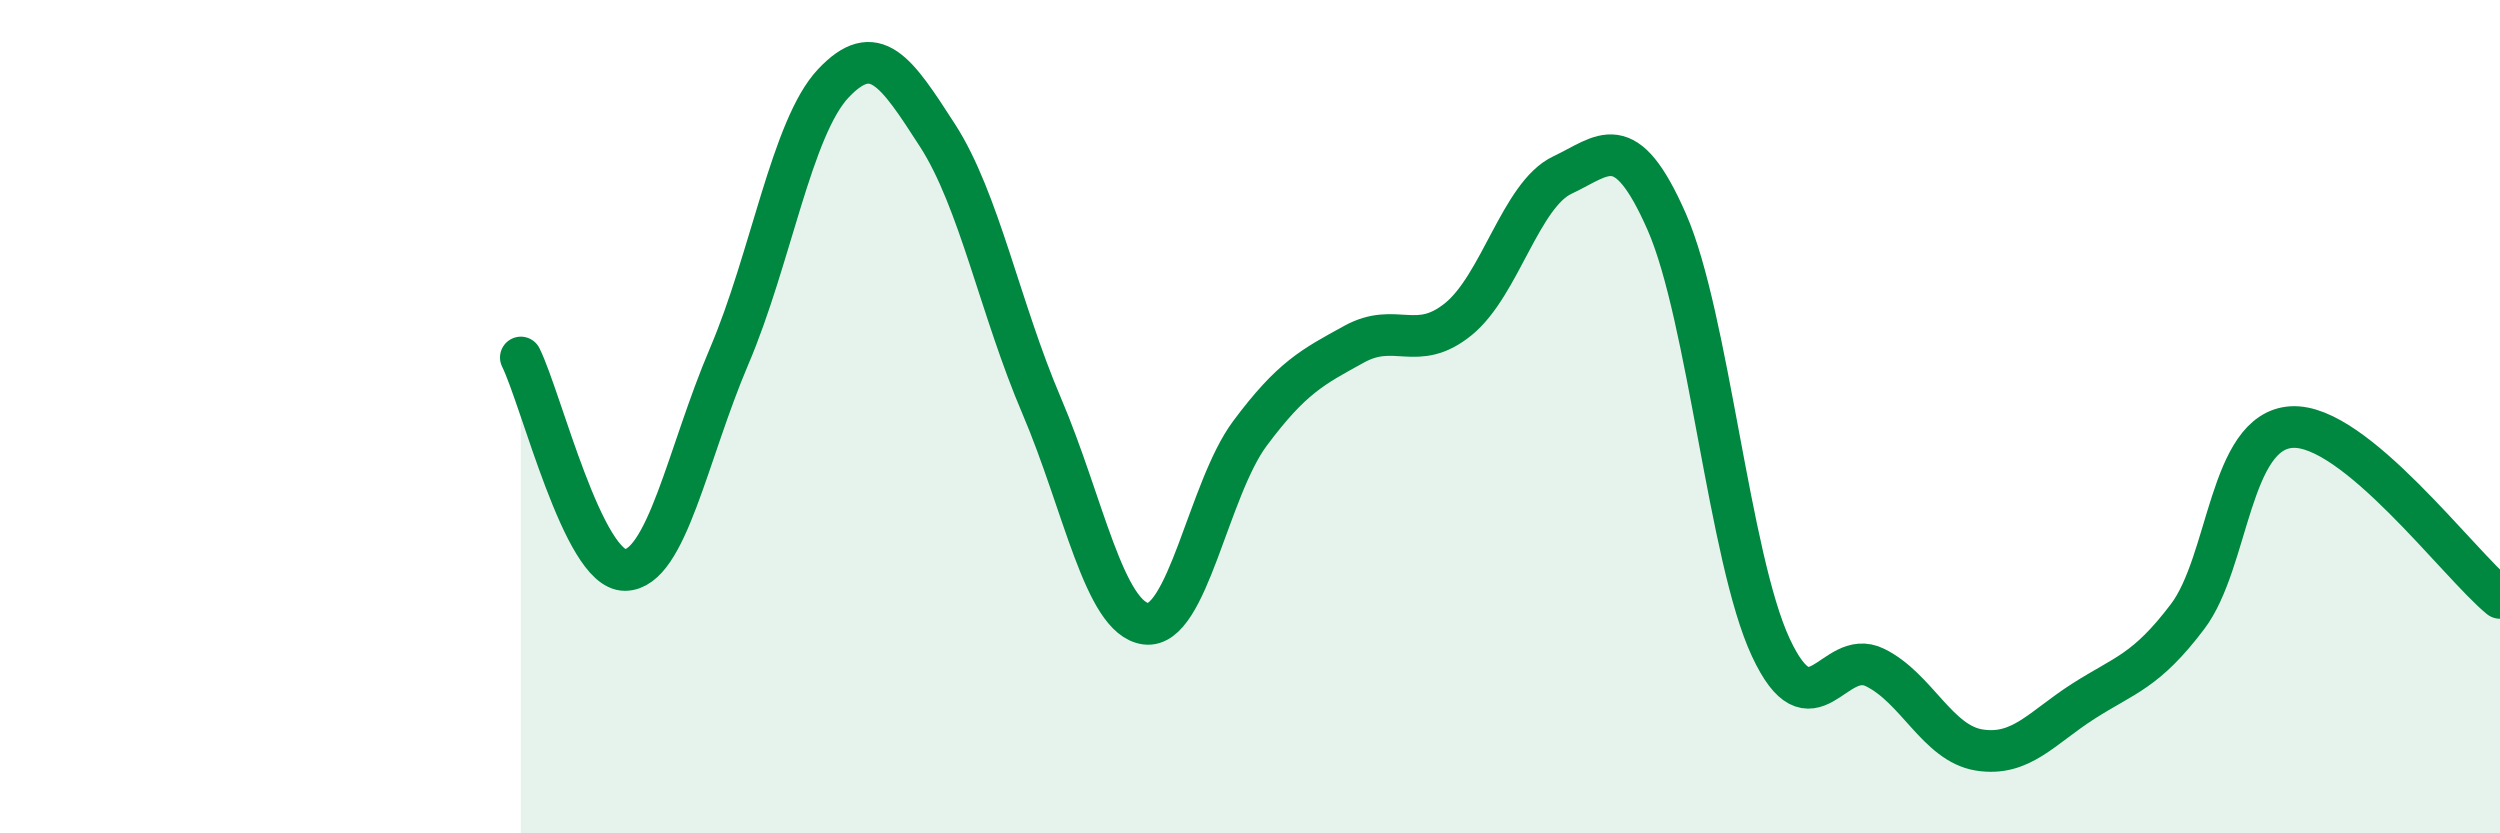
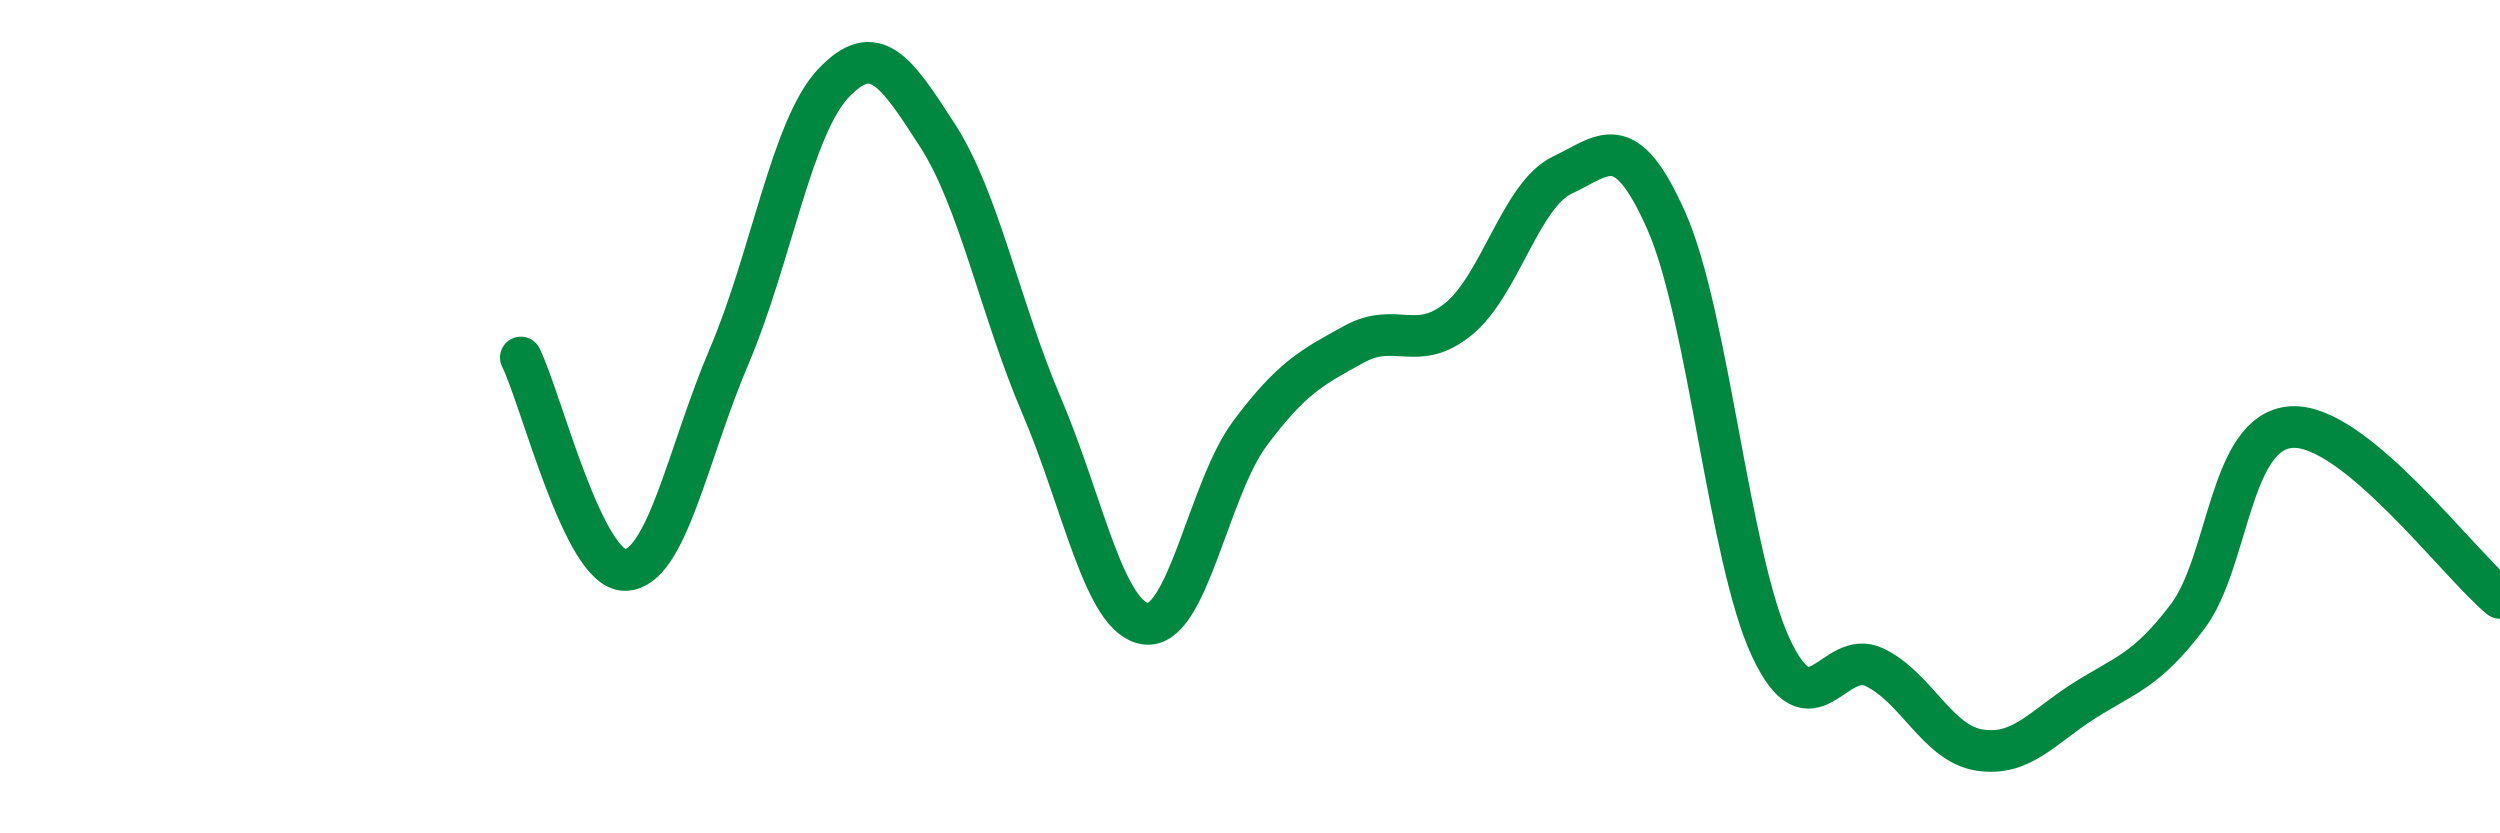
<svg xmlns="http://www.w3.org/2000/svg" width="60" height="20" viewBox="0 0 60 20">
-   <path d="M 12.5,8.58 C 13,9.6 14,13.69 15,13.68 C 16,13.67 16.5,10.89 17.5,8.55 C 18.5,6.21 19,3.06 20,2 C 21,0.94 21.5,1.7 22.5,3.25 C 23.5,4.8 24,7.4 25,9.74 C 26,12.08 26.5,14.84 27.5,14.97 C 28.5,15.1 29,11.74 30,10.4 C 31,9.06 31.5,8.81 32.5,8.26 C 33.5,7.71 34,8.47 35,7.66 C 36,6.85 36.5,4.67 37.5,4.2 C 38.5,3.73 39,3.05 40,5.32 C 41,7.59 41.5,13.4 42.5,15.54 C 43.5,17.68 44,15.53 45,16.02 C 46,16.51 46.5,17.84 47.5,18 C 48.5,18.16 49,17.47 50,16.83 C 51,16.19 51.5,16.12 52.5,14.8 C 53.5,13.48 53.5,10.34 55,10.25 C 56.5,10.16 59,13.53 60,14.35L60 20L12.5 20Z" fill="#008740" opacity="0.1" stroke-linecap="round" stroke-linejoin="round" />
  <path d="M 12.5,8.58 C 13,9.6 14,13.69 15,13.68 C 16,13.67 16.5,10.89 17.5,8.55 C 18.5,6.21 19,3.06 20,2 C 21,0.94 21.5,1.7 22.5,3.25 C 23.5,4.8 24,7.4 25,9.74 C 26,12.08 26.5,14.84 27.5,14.97 C 28.5,15.1 29,11.74 30,10.4 C 31,9.06 31.5,8.81 32.5,8.26 C 33.5,7.71 34,8.47 35,7.66 C 36,6.85 36.5,4.67 37.5,4.2 C 38.5,3.73 39,3.05 40,5.32 C 41,7.59 41.5,13.4 42.5,15.54 C 43.5,17.68 44,15.53 45,16.02 C 46,16.51 46.5,17.84 47.5,18 C 48.5,18.16 49,17.47 50,16.83 C 51,16.19 51.5,16.12 52.5,14.8 C 53.5,13.48 53.5,10.34 55,10.25 C 56.5,10.16 59,13.53 60,14.35" stroke="#008740" stroke-width="1" fill="none" stroke-linecap="round" stroke-linejoin="round" />
</svg>